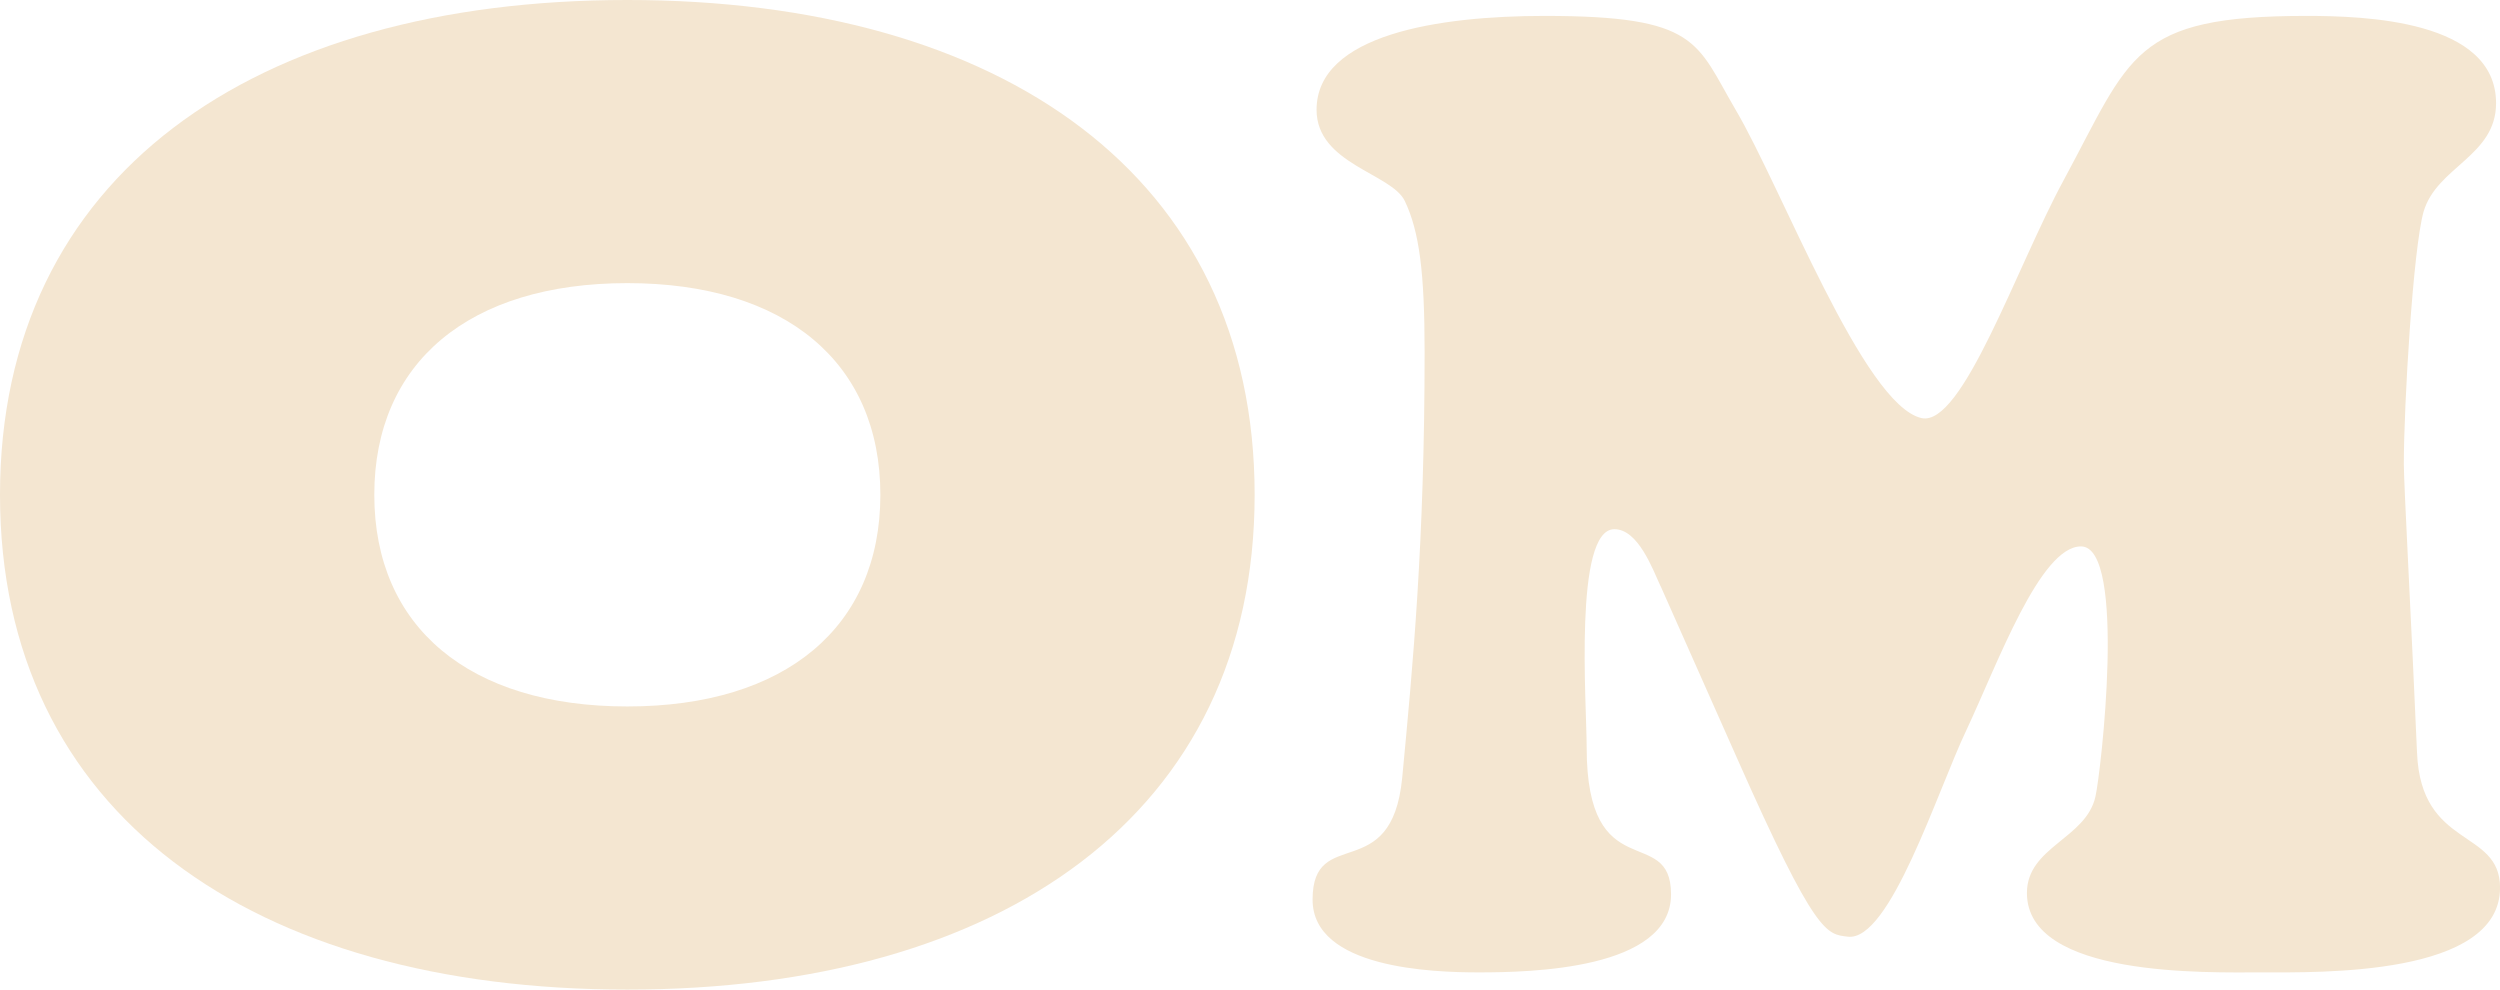
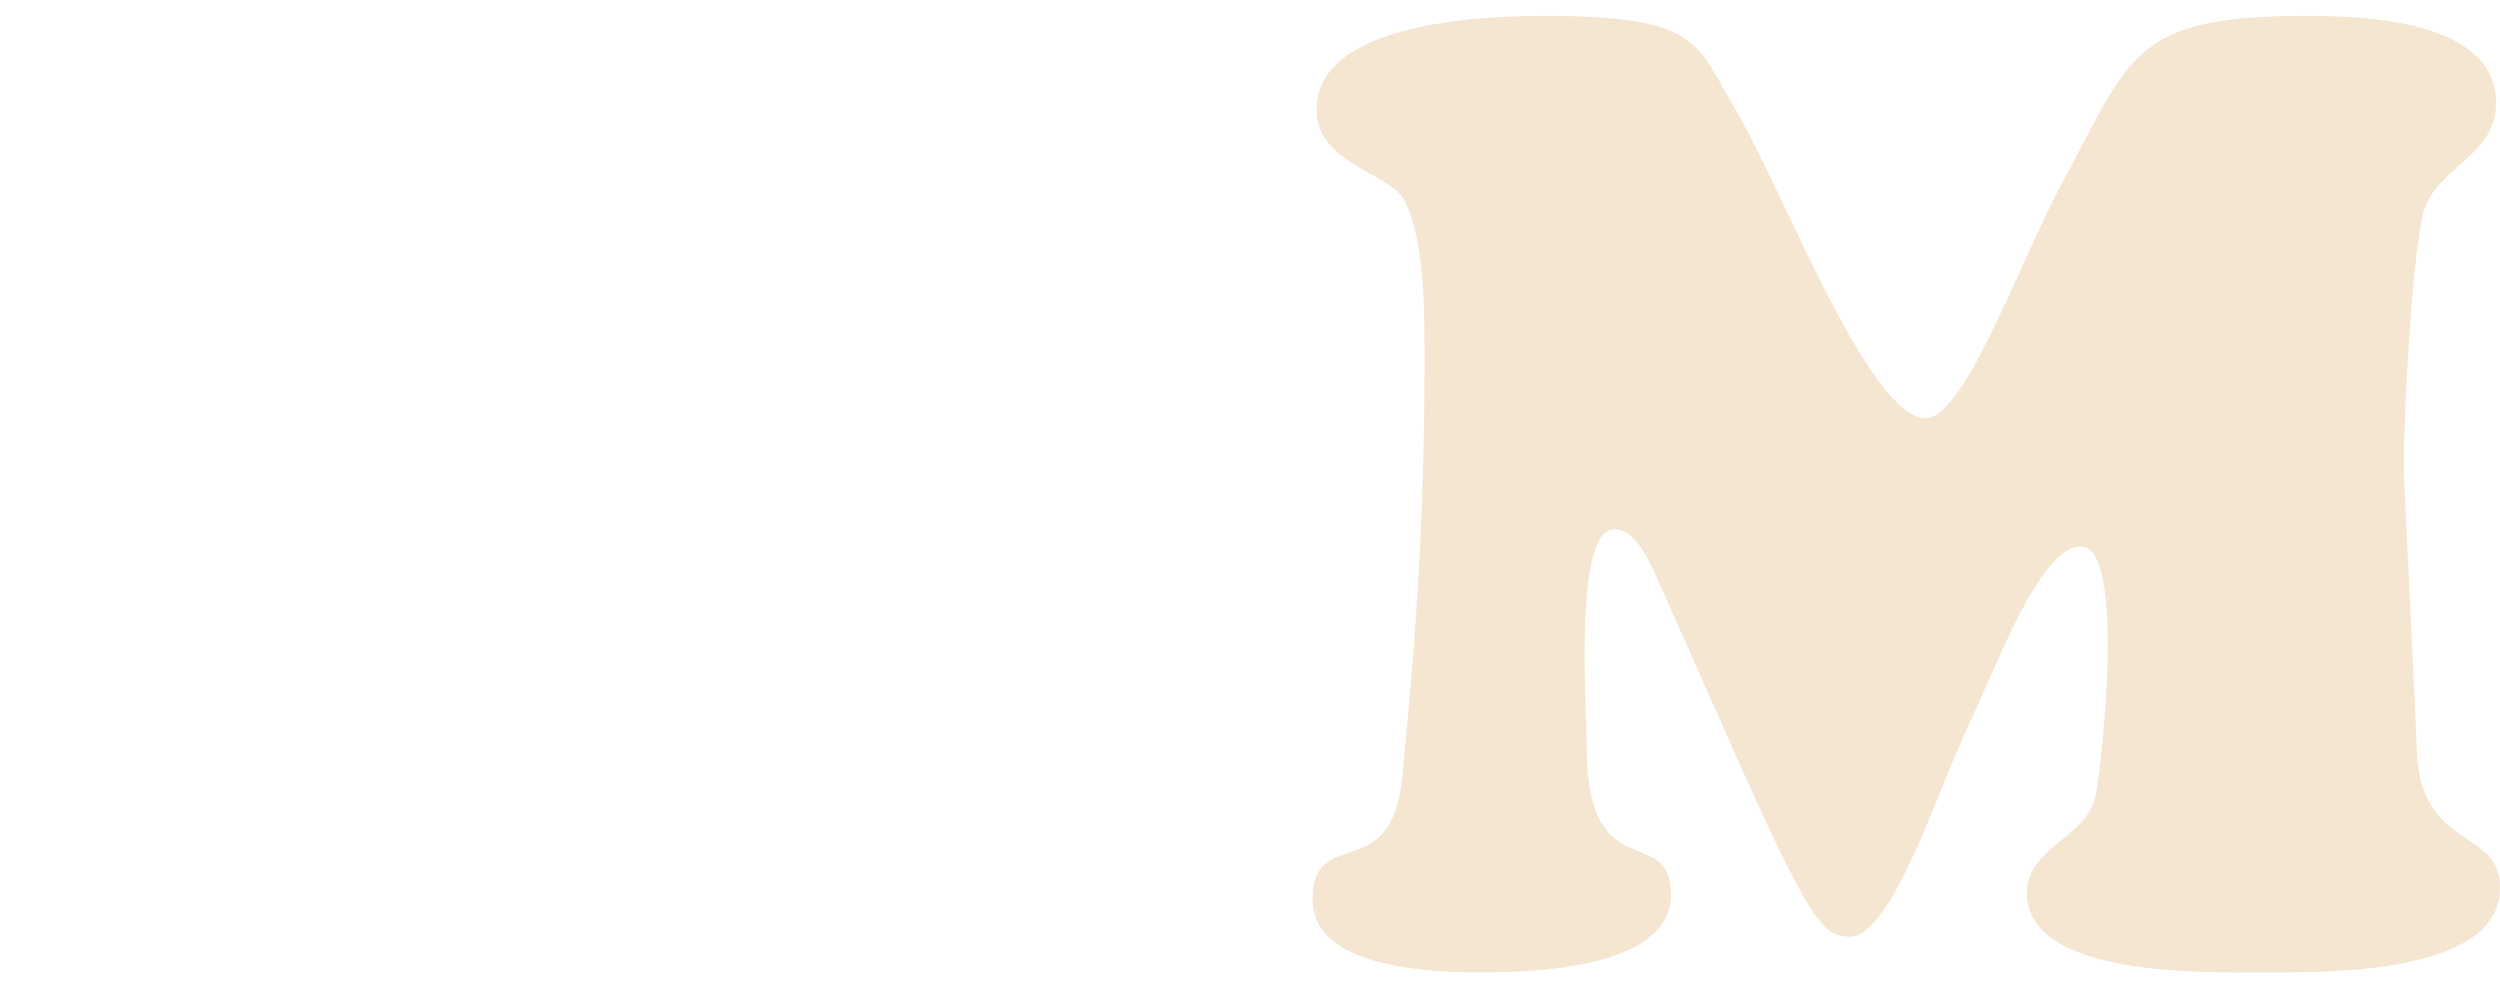
<svg xmlns="http://www.w3.org/2000/svg" width="96" height="38" viewBox="0 0 96 38" fill="none">
  <g clip-path="url(#clip0_650_88)">
-     <path d="M0 19C0 6.757 9.716 0 24.09 0C38.463 0 48.178 6.757 48.178 19C48.178 31.243 38.462 38 24.09 38C9.717 38 0 31.243 0 19ZM33.806 19C33.806 13.92 30.162 10.872 24.09 10.872C18.017 10.872 14.373 13.92 14.373 19C14.373 24.08 18.017 27.128 24.09 27.128C30.162 27.128 33.806 24.08 33.806 19Z" fill="#F4E6D1" />
    <path d="M63.763 22.505C63.459 21.845 62.903 20.321 61.992 20.321C60.423 20.321 60.928 27.027 60.928 28.703C60.928 34.139 64.168 31.599 64.168 34.342C64.168 37.238 58.753 37.34 56.779 37.34C55.008 37.34 50.403 37.187 50.403 34.545C50.403 31.649 53.44 34.037 53.844 29.872C54.249 25.604 54.705 20.88 54.705 13.514C54.705 10.465 54.503 8.89 53.946 7.722C53.44 6.655 50.556 6.3 50.556 4.217C50.556 1.321 55.262 0.611 59.311 0.611C65.232 0.611 65.13 1.626 66.649 4.217C68.42 7.215 71.557 15.545 73.784 16.054C75.353 16.41 77.428 10.262 79.25 6.909C81.83 2.134 81.882 0.611 88.561 0.611C90.789 0.611 95.849 0.763 95.849 3.963C95.849 5.996 93.572 6.402 93.066 8.128C92.662 9.55 92.307 15.545 92.307 17.831C92.307 18.594 92.611 24.182 92.814 28.906C92.966 32.615 96.002 31.802 96.002 34.088C96.002 37.492 89.069 37.34 86.842 37.34C84.766 37.34 77.834 37.543 77.834 34.291C77.834 32.514 80.112 32.208 80.466 30.583C80.669 29.719 81.681 20.982 79.91 20.982C78.341 20.982 76.721 25.453 75.507 28.043C74.393 30.38 72.572 36.172 70.953 35.968C70.143 35.866 69.738 35.968 66.701 29.111L63.767 22.506L63.763 22.505Z" fill="#F4E6D1" />
  </g>
  <defs>
    <clipPath id="clip0_650_88">
      <rect width="96" height="38" fill="white" />
    </clipPath>
  </defs>
</svg>